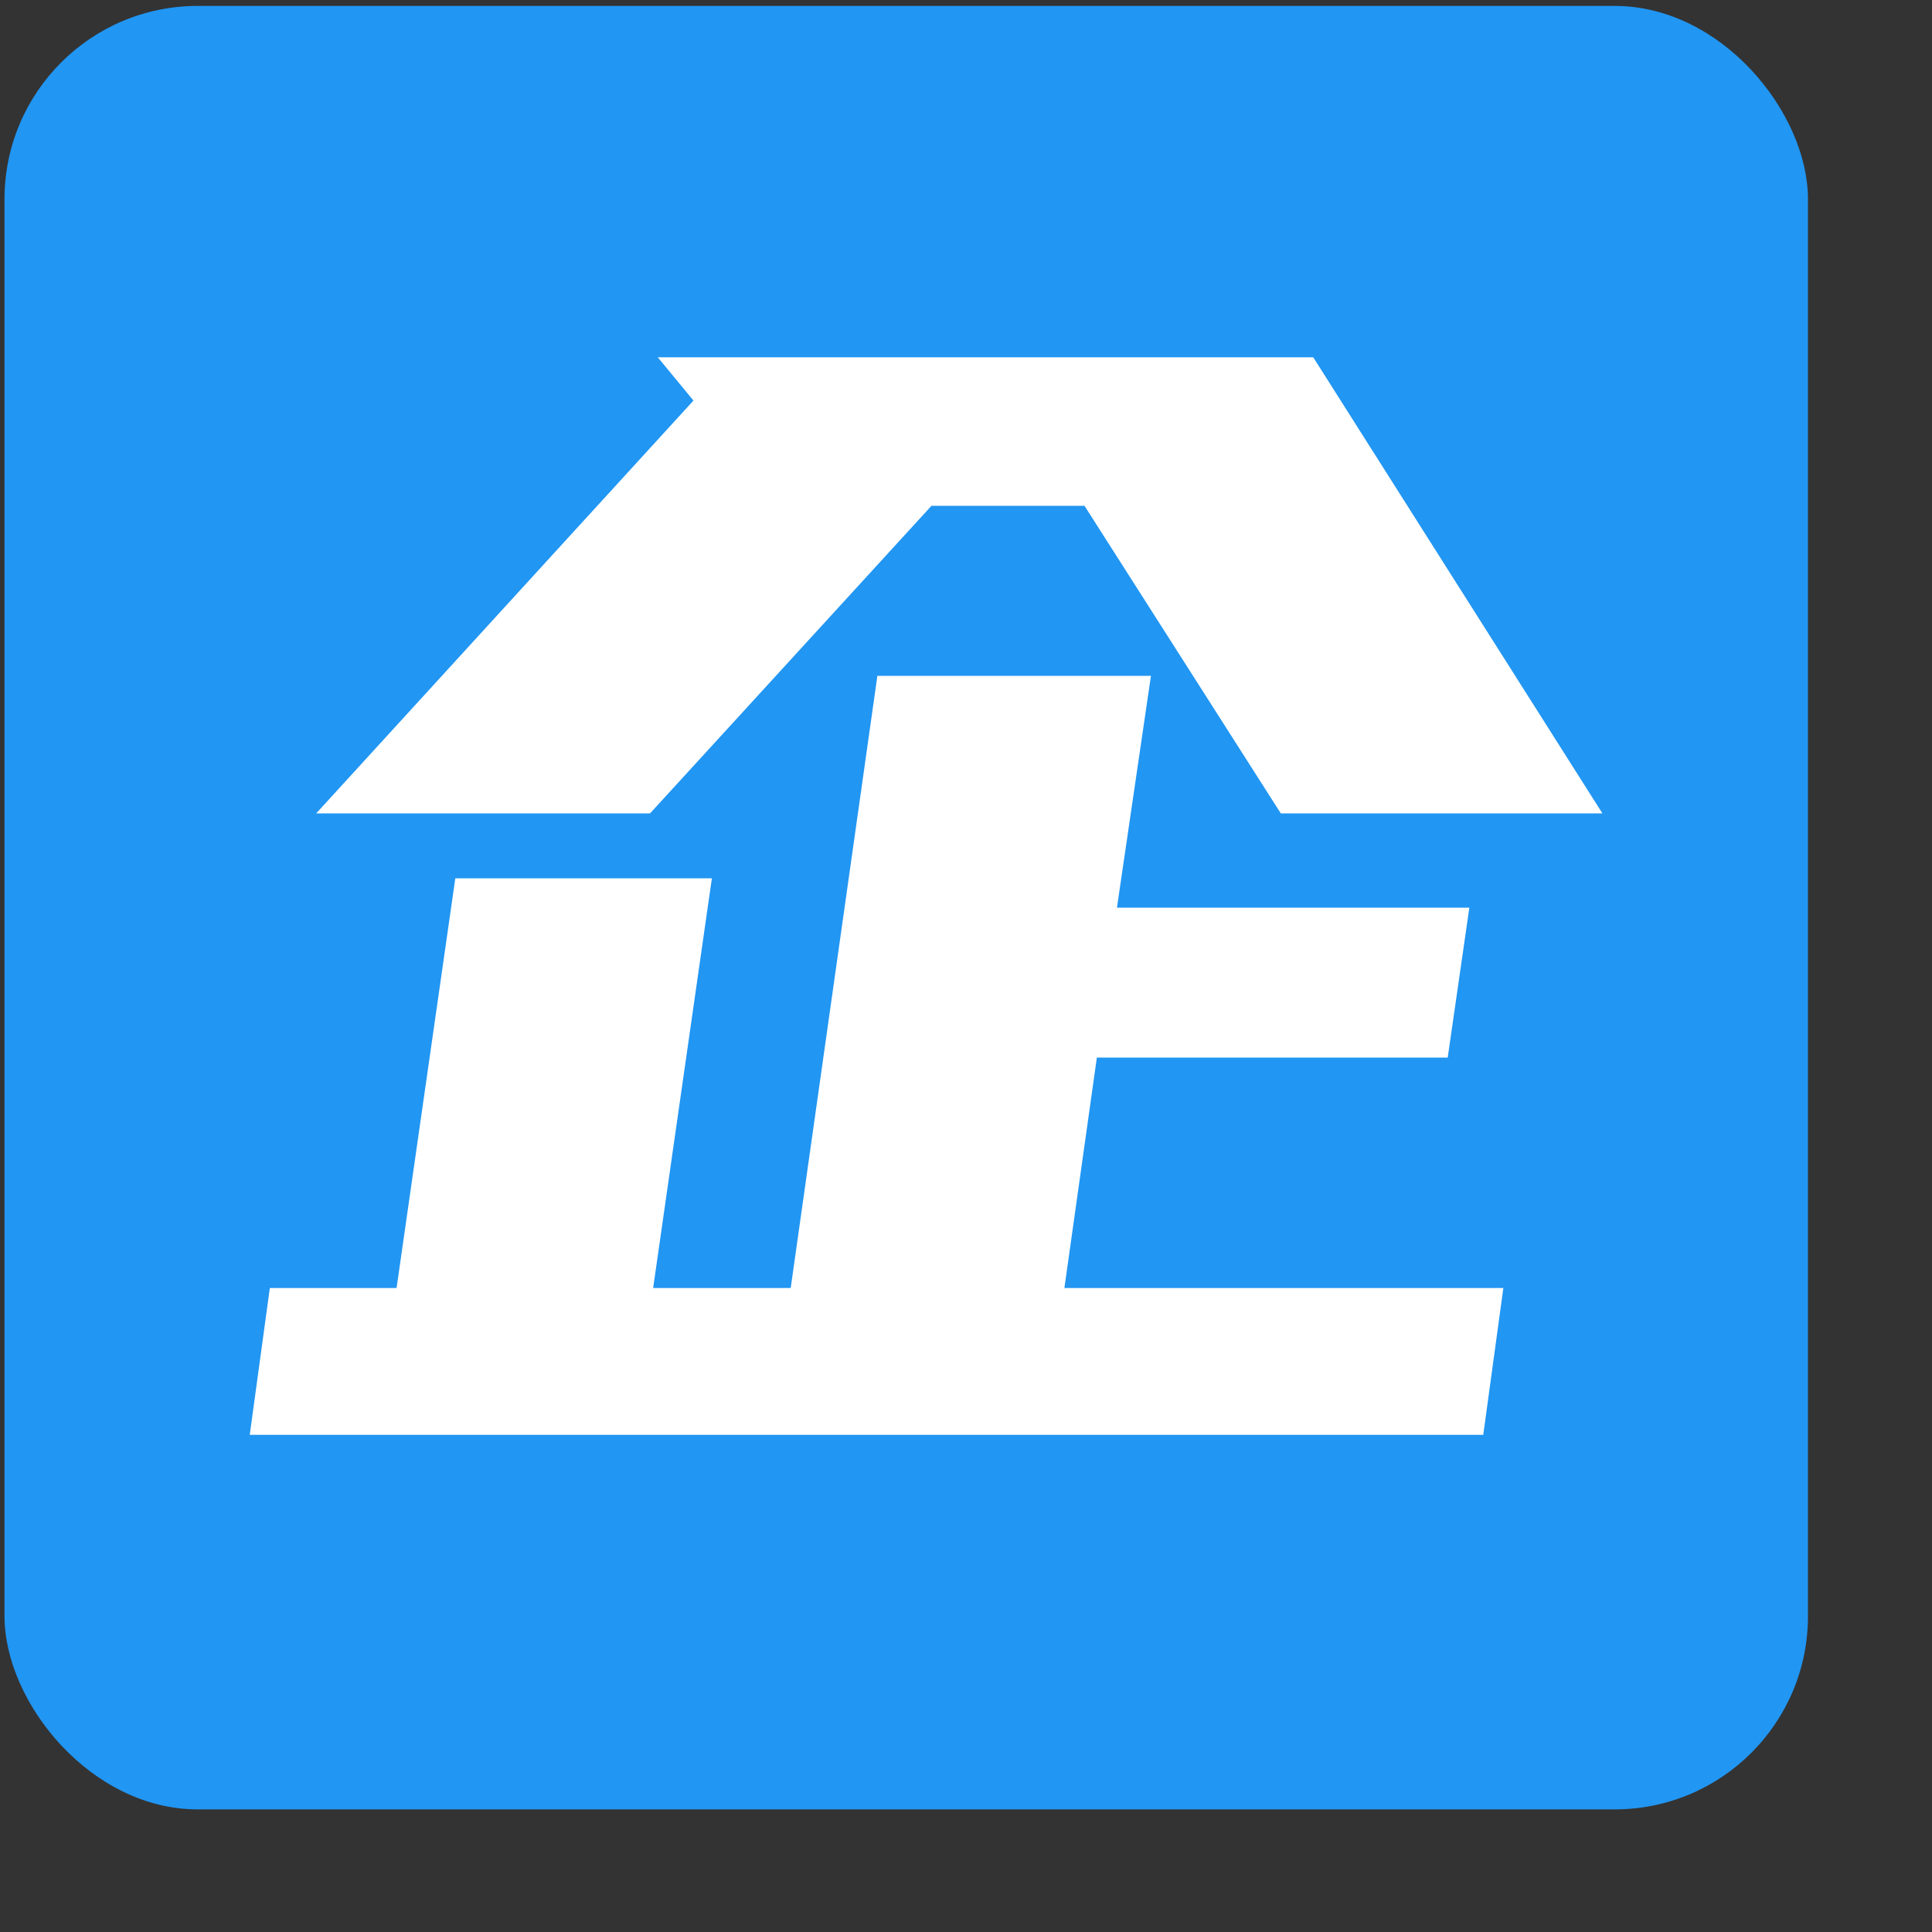
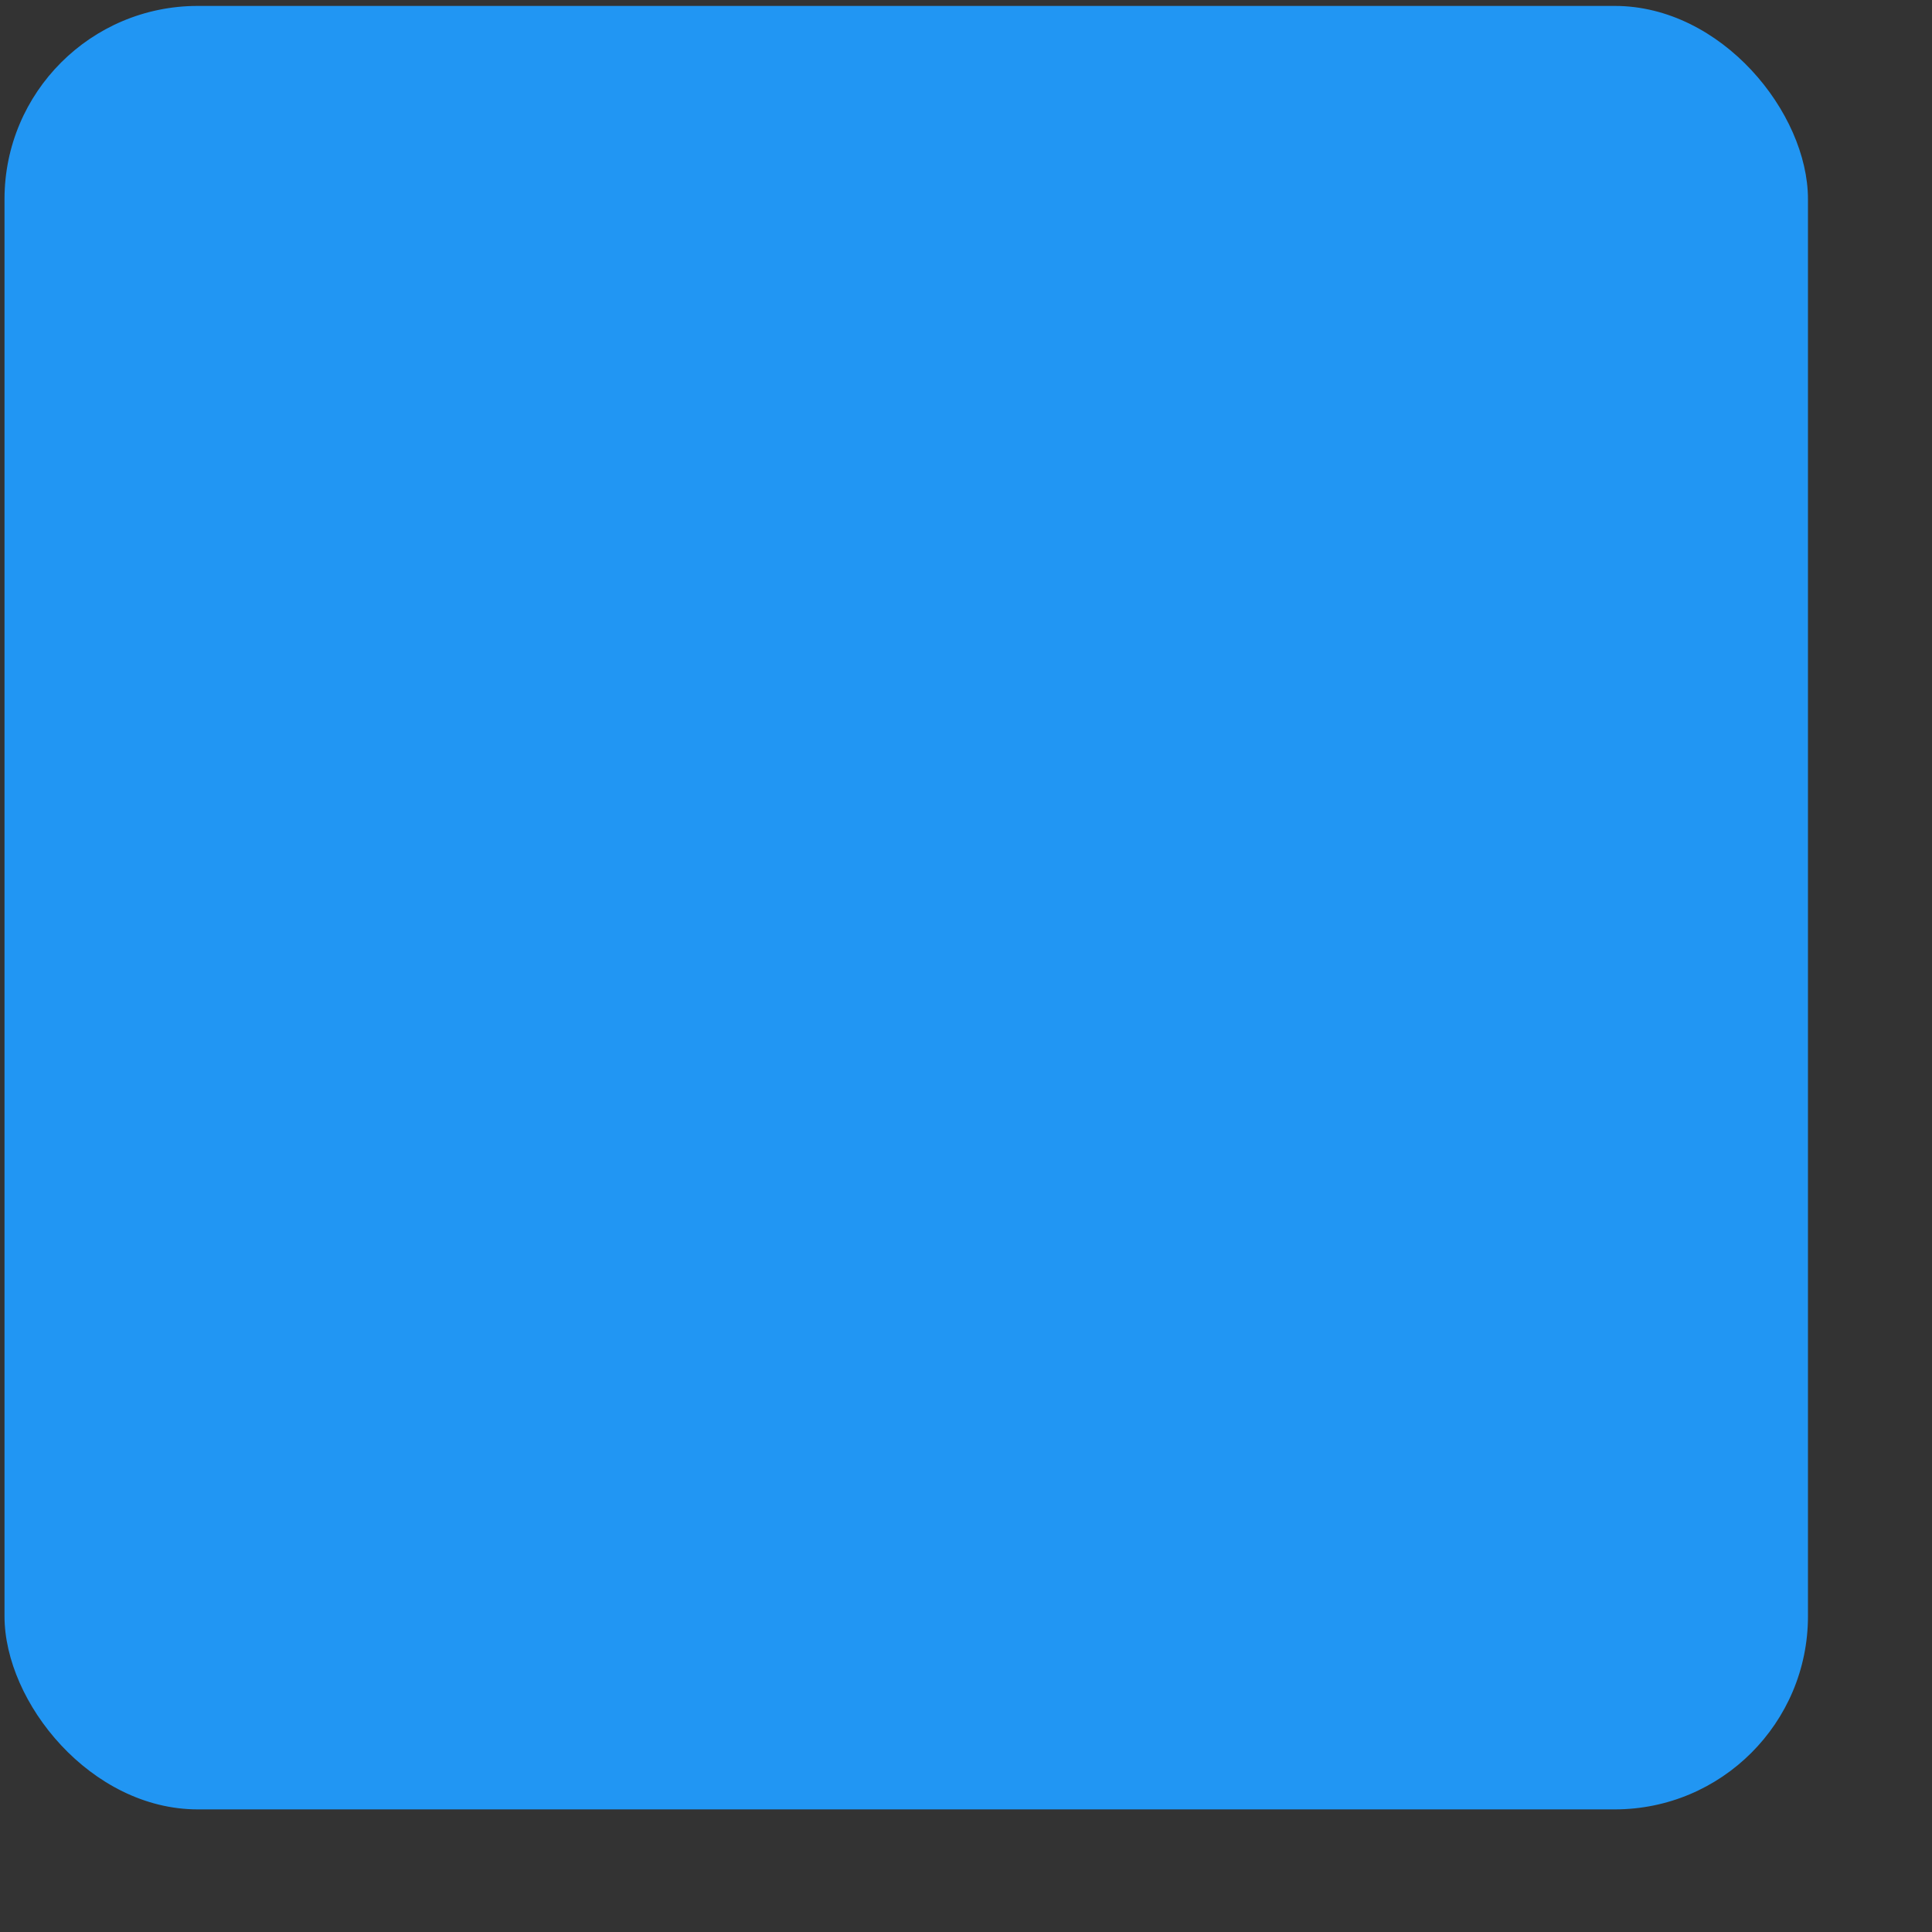
<svg xmlns="http://www.w3.org/2000/svg" width="15" height="15" viewBox="0 0 15 15" fill="none">
  <rect x="0" y="0" width="15" height="15" fill="#333333" stroke="none" />
  <rect x="0.035" y="0.046" width="14.002" height="14.002" rx="1.5" fill="#2196F3" />
-   <path fill-rule="evenodd" clip-rule="evenodd" d="M12.441 6.315L10.196 2.774H5.107L5.384 3.11L2.455 6.315H5.047L7.232 3.927H8.42L9.944 6.315H12.441ZM8.672 7.047L8.936 5.247H6.812L6.139 10H5.071L5.527 6.819H3.535L3.079 10H2.095L1.939 11.14H11.516L11.672 10H8.264L8.516 8.211H11.24L11.408 7.047H8.672Z" fill="white" />
</svg>